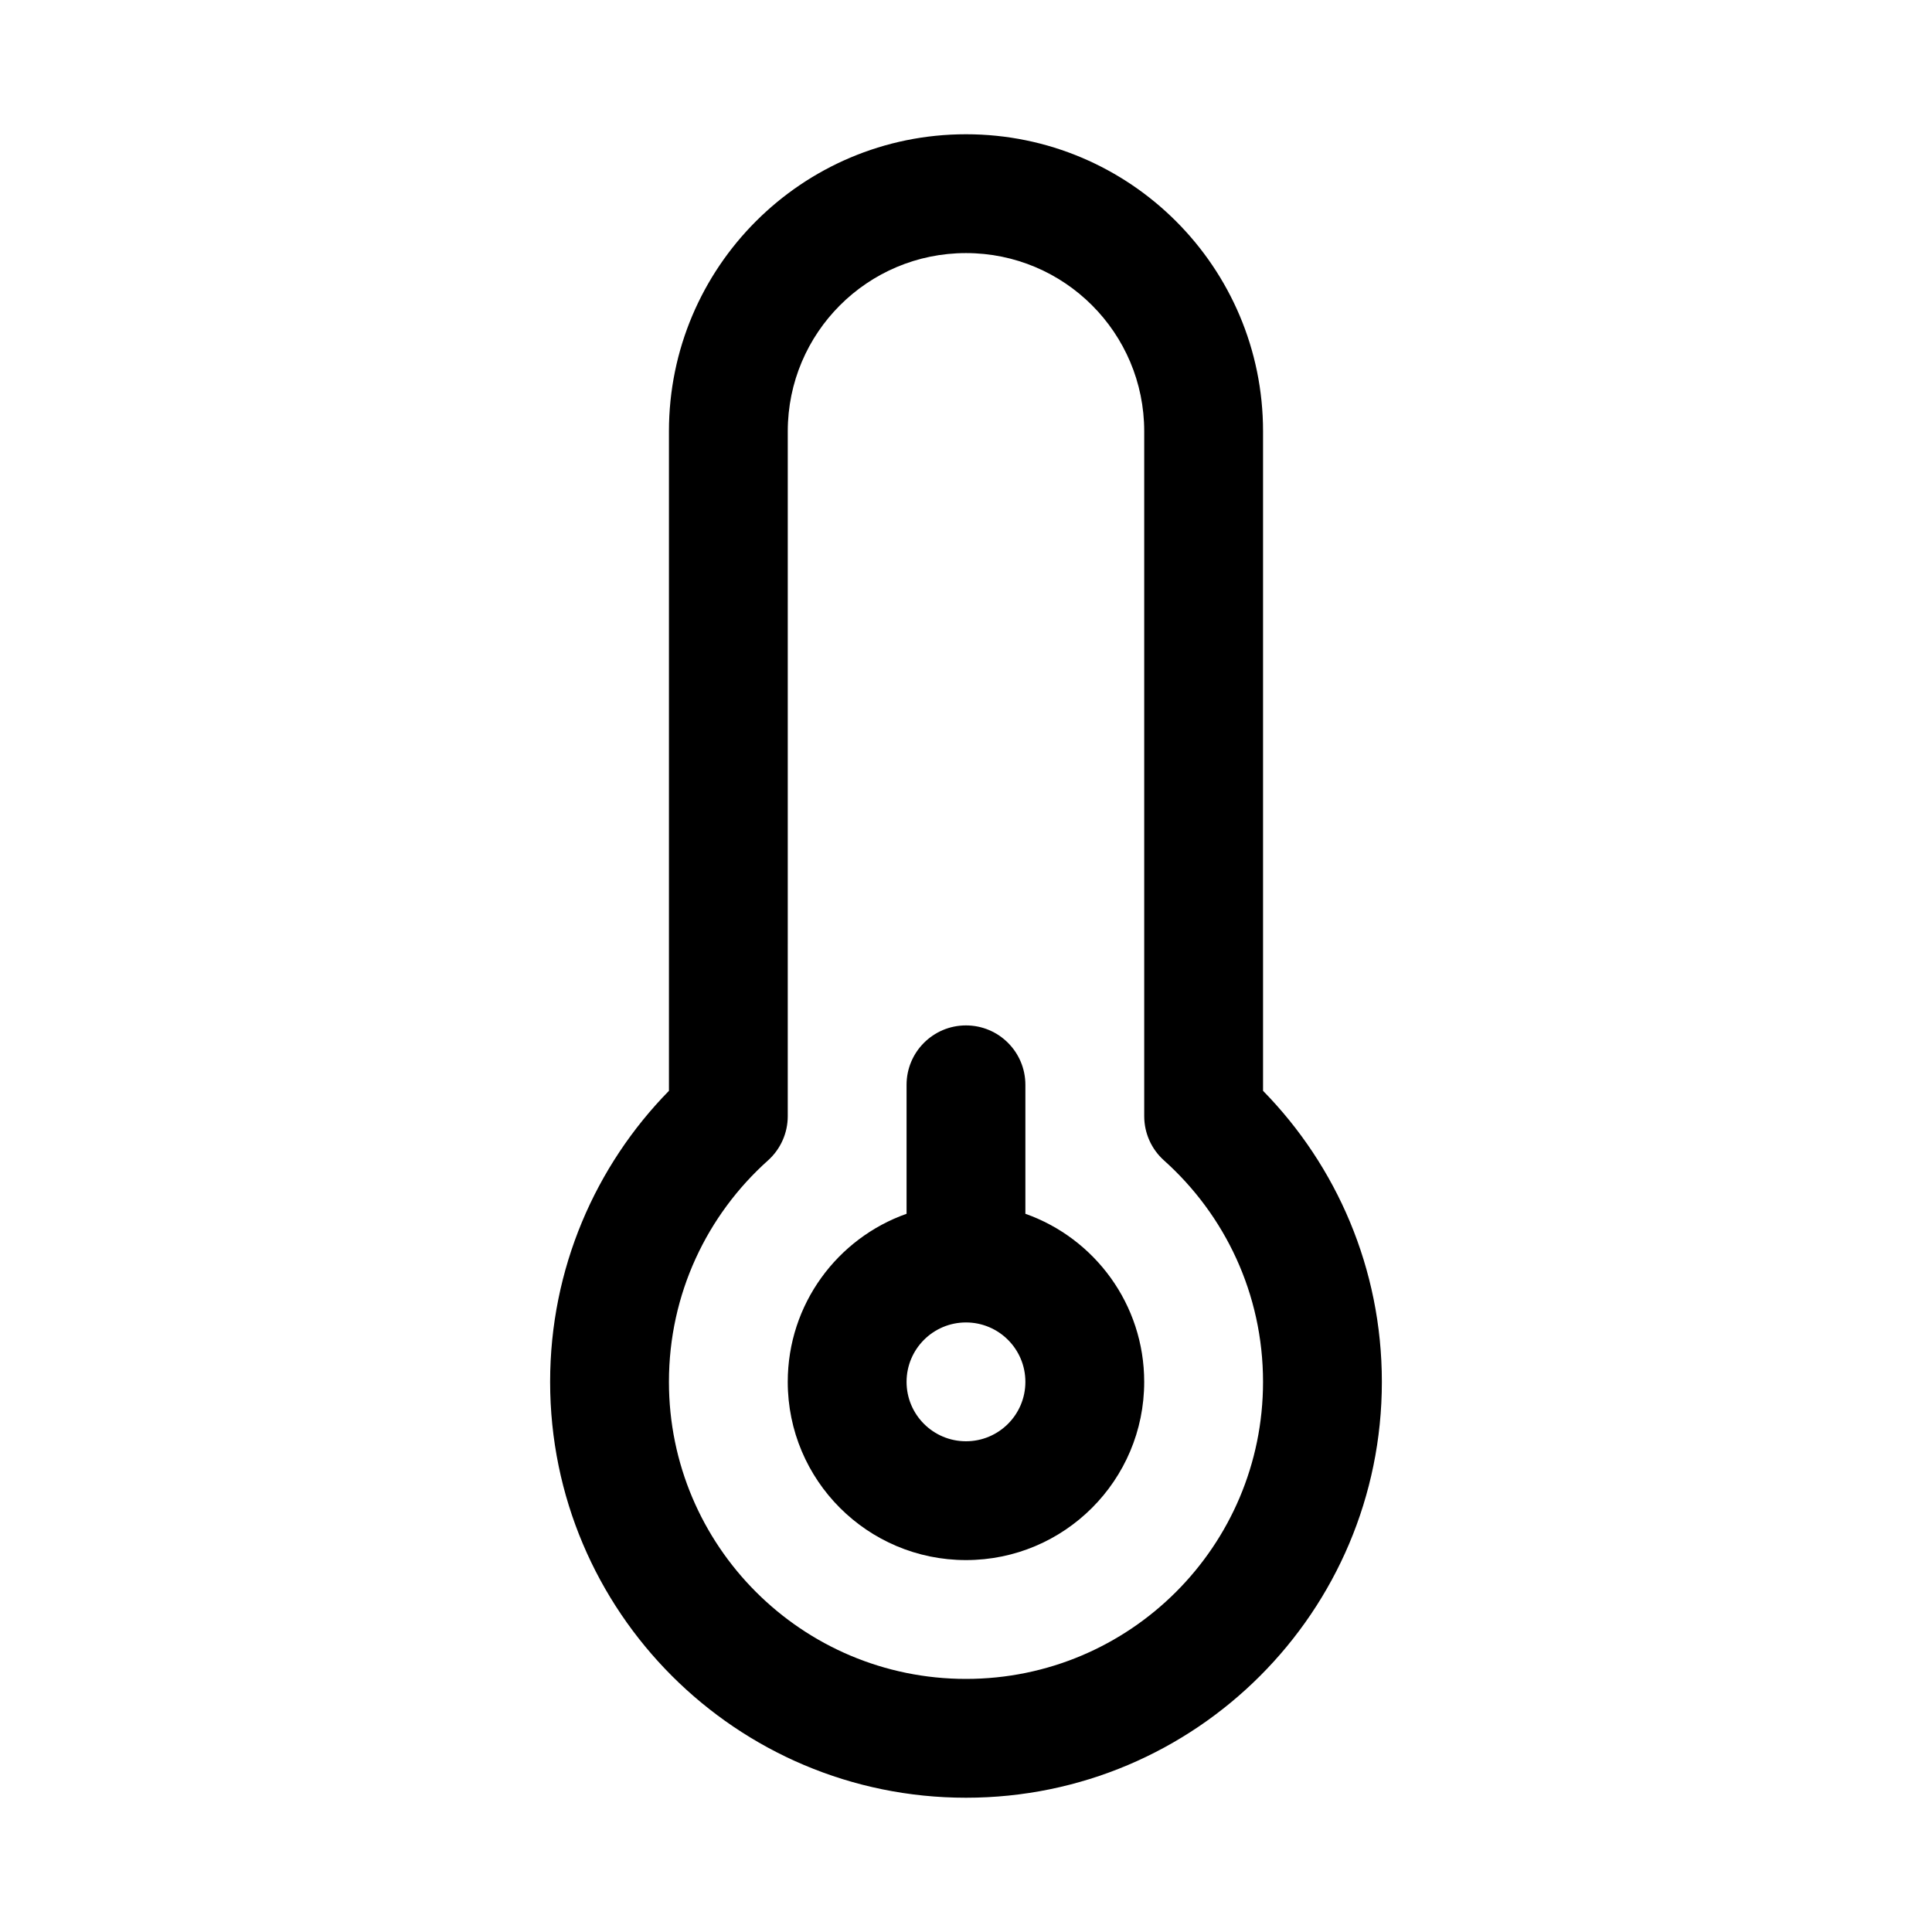
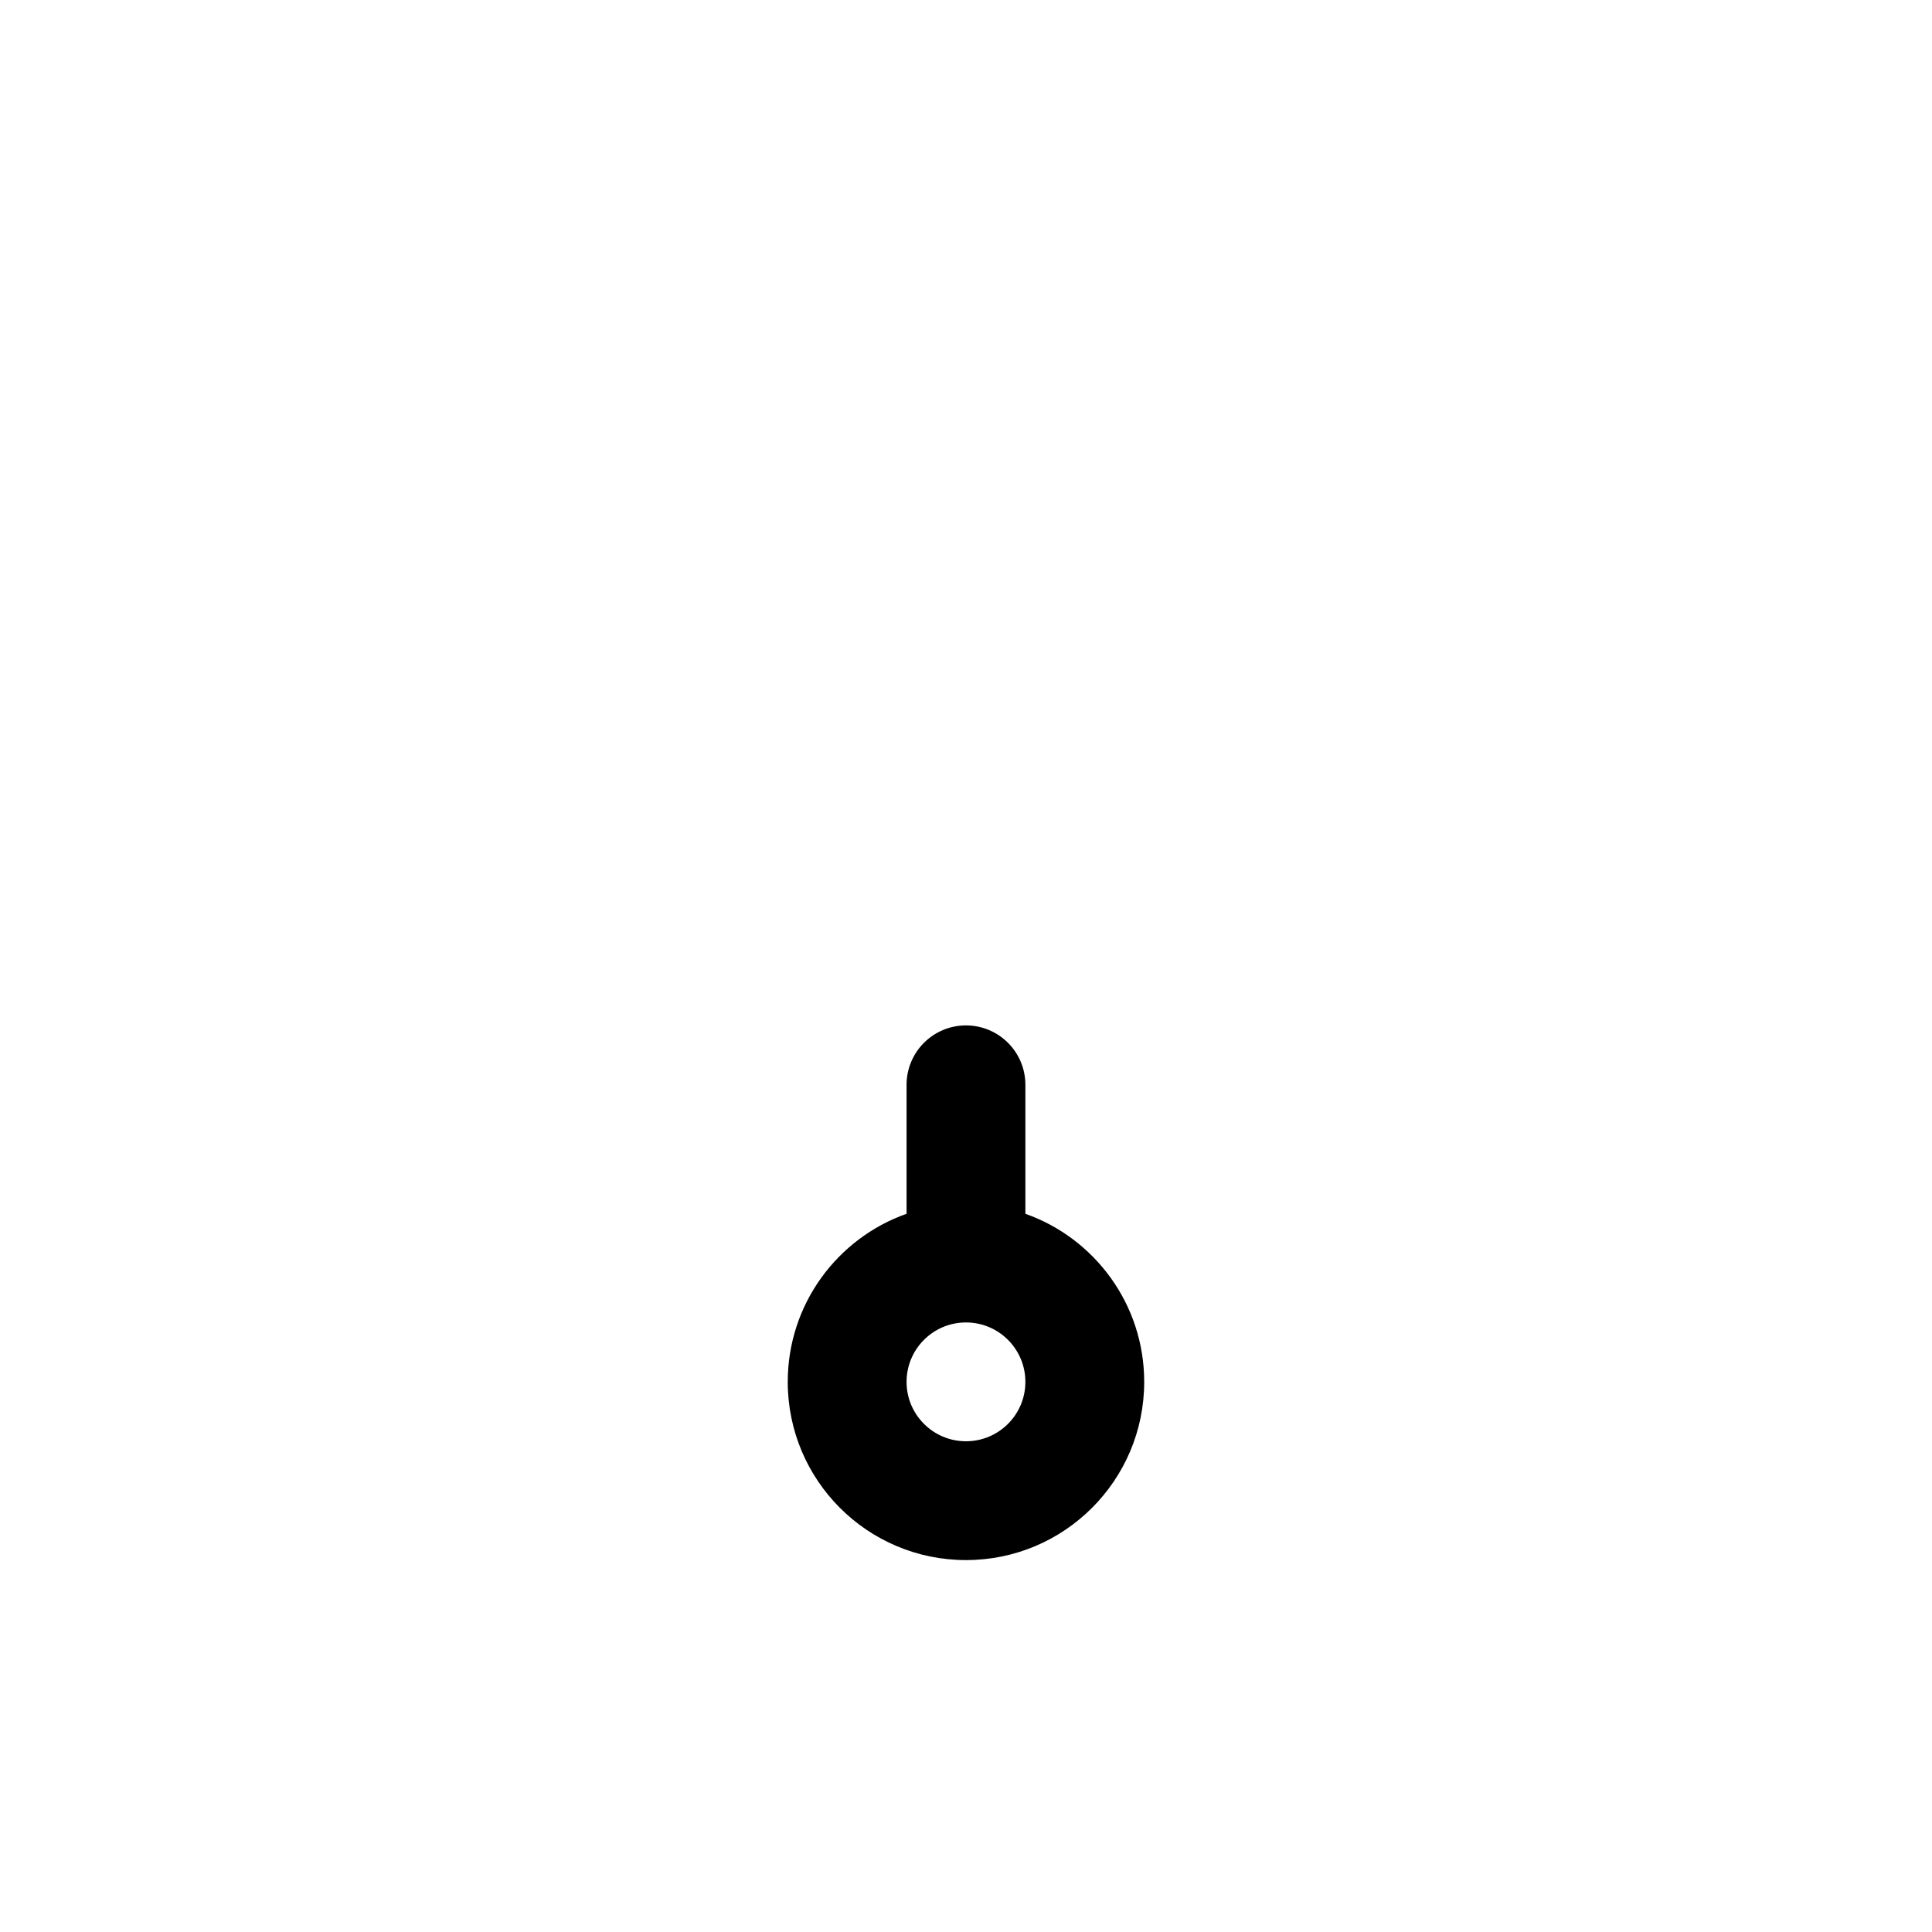
<svg xmlns="http://www.w3.org/2000/svg" fill="#000000" width="800px" height="800px" version="1.1" viewBox="144 144 512 512">
  <g fill-rule="evenodd">
    <path d="m384.25 431.49v34.176c-18.344 6.481-31.488 23.977-31.488 44.543 0 26.086 21.148 47.23 47.234 47.23s47.23-21.145 47.23-47.23c0-20.566-13.145-38.062-31.488-44.543v-34.176c0-8.695-7.047-15.746-15.742-15.746s-15.746 7.051-15.746 15.746zm15.746 94.461c8.695 0 15.742-7.047 15.742-15.742 0-8.695-7.047-15.746-15.742-15.746s-15.746 7.051-15.746 15.746c0 8.695 7.051 15.742 15.746 15.742z" />
-     <path d="m400 179.58c-43.477 0-78.723 35.242-78.723 78.719v174.78c-19.461 19.859-31.488 47.098-31.488 77.129 0 60.867 49.344 110.21 110.21 110.21 60.863 0 110.21-49.34 110.21-110.21 0-30.031-12.027-57.27-31.488-77.129v-174.78c0-43.477-35.246-78.719-78.719-78.719zm-47.234 78.719c0-26.086 21.148-47.23 47.234-47.23s47.23 21.145 47.23 47.23v181.5c0 4.477 1.906 8.742 5.246 11.73 16.129 14.438 26.242 35.367 26.242 58.68 0 43.477-35.246 78.719-78.719 78.719-43.477 0-78.723-35.242-78.723-78.719 0-23.312 10.113-44.242 26.246-58.68 3.336-2.988 5.242-7.254 5.242-11.73z" />
  </g>
</svg>